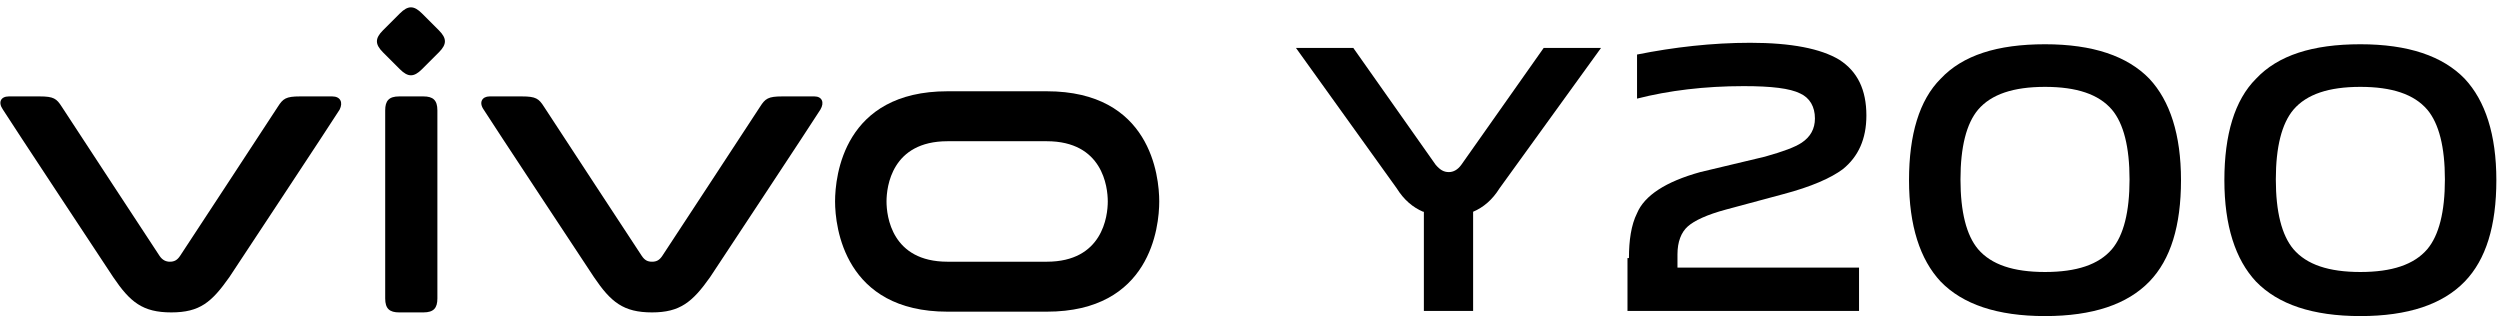
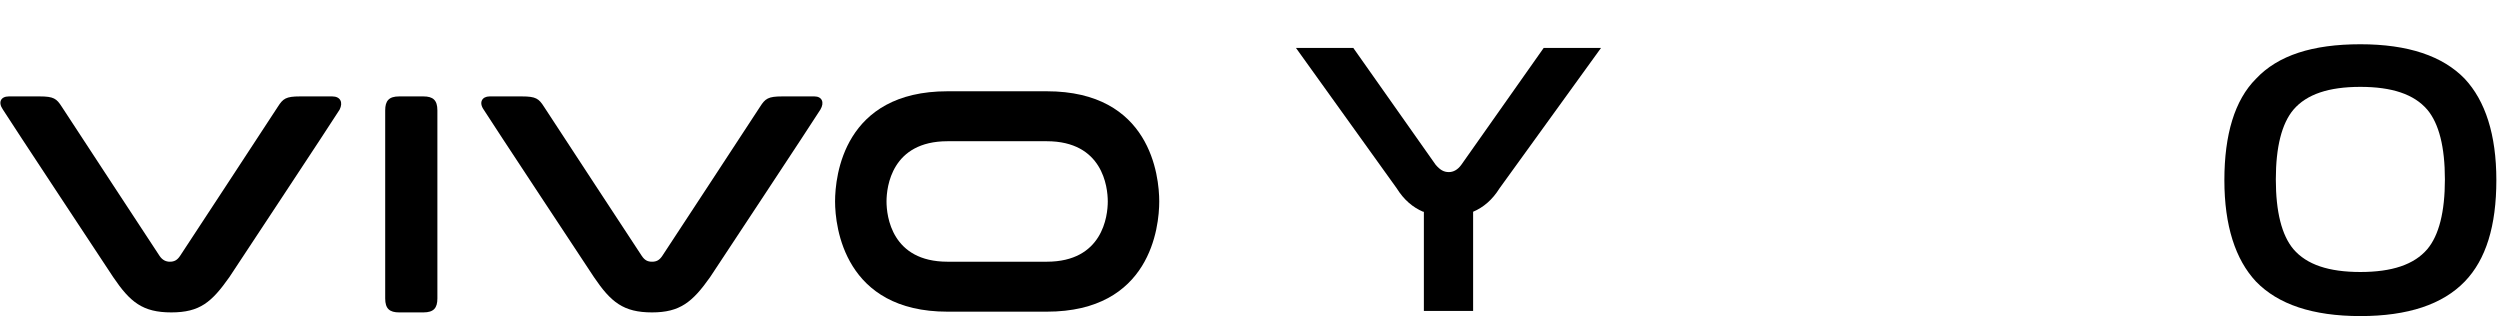
<svg xmlns="http://www.w3.org/2000/svg" width="332px" height="42px" viewBox="0 0 332 42" version="1.1">
  <title>VIVO Y200</title>
  <g id="页面-1" stroke="none" stroke-width="1" fill="none" fill-rule="evenodd">
    <g id="VIVO-Y200" transform="translate(0.052, 0.975)" fill="#000000" fill-rule="nonzero">
      <g id="编组" transform="translate(-0, 0)">
        <path d="M138.959,11.146 L125.78,11.146 C112.016,11.146 110.845,22.366 110.845,25.78 C110.845,29.195 112.114,40.415 125.78,40.415 L138.959,40.415 C152.723,40.415 153.895,29.195 153.895,25.78 C153.895,22.366 152.723,11.146 138.959,11.146 Z M138.959,33.78 L125.78,33.78 C118.361,33.78 117.678,27.732 117.678,25.78 C117.678,23.829 118.361,17.78 125.78,17.78 L138.959,17.78 C146.378,17.78 147.061,23.829 147.061,25.78 C147.061,27.732 146.378,33.78 138.959,33.78 Z" id="XMLID_7_" />
        <path d="M108.111,11.829 L103.816,11.829 C101.961,11.829 101.571,12.122 100.888,13.195 C100.204,14.268 87.904,33 87.904,33 C87.514,33.585 87.123,33.78 86.538,33.78 C85.952,33.78 85.561,33.585 85.171,33 C85.171,33 72.871,14.268 72.188,13.195 C71.504,12.122 71.114,11.829 69.259,11.829 L64.964,11.829 C63.988,11.829 63.499,12.61 64.183,13.585 C64.769,14.561 78.826,35.829 78.826,35.829 C81.071,39.146 82.73,40.512 86.538,40.512 C90.247,40.512 91.907,39.146 94.249,35.829 C94.249,35.829 108.307,14.561 108.892,13.585 C109.478,12.61 109.088,11.829 108.111,11.829 Z" id="路径" />
        <path d="M51.102,13.683 C51.102,12.415 51.59,11.829 52.957,11.829 L56.178,11.829 C57.447,11.829 58.033,12.317 58.033,13.683 L58.033,38.659 C58.033,39.927 57.545,40.512 56.178,40.512 L52.957,40.512 C51.688,40.512 51.102,40.024 51.102,38.659 L51.102,13.683 Z" id="XMLID_6_" />
-         <path d="M50.809,5.976 C49.735,4.902 49.735,4.122 50.809,3.049 L53.054,0.805 C54.128,-0.268 54.909,-0.268 55.983,0.805 L58.228,3.049 C59.302,4.122 59.302,4.902 58.228,5.976 L55.983,8.22 C54.909,9.293 54.128,9.293 53.054,8.22 L50.809,5.976 Z" id="XMLID_5_" />
        <path d="M44.073,11.829 L39.778,11.829 C37.923,11.829 37.533,12.122 36.849,13.195 C36.166,14.268 23.866,33 23.866,33 C23.476,33.585 23.085,33.78 22.499,33.78 C22.011,33.78 21.523,33.585 21.133,33 C21.133,33 8.833,14.268 8.149,13.195 C7.466,12.122 7.076,11.829 5.221,11.829 L1.121,11.829 C0.047,11.829 -0.343,12.61 0.34,13.585 C0.926,14.561 14.983,35.829 14.983,35.829 C17.228,39.146 18.888,40.512 22.695,40.512 C26.502,40.512 28.064,39.146 30.407,35.829 C30.407,35.829 44.464,14.561 45.049,13.585 C45.538,12.61 45.147,11.829 44.073,11.829 Z" id="路径" />
      </g>
      <g id="编组" transform="translate(172.052, 4.707)">
        <path d="M16.888,22.439 C15.521,21.854 14.35,20.878 13.374,19.317 L-2.77450021e-14,0.683 L7.614,0.683 L18.548,16.195 C19.133,16.878 19.621,17.171 20.305,17.171 C20.89,17.171 21.476,16.878 21.964,16.195 L32.898,0.683 L40.512,0.683 L27.04,19.317 C26.064,20.878 24.893,21.854 23.526,22.439 L23.526,35.61 L16.986,35.61 L16.986,22.439 L16.888,22.439 Z" id="路径" />
-         <path d="M44.221,28.585 C44.221,26.244 44.514,24.195 45.295,22.634 C46.271,20.293 49.102,18.439 53.69,17.171 L62.281,15.122 C64.721,14.439 66.283,13.854 67.162,13.268 C68.333,12.488 68.919,11.415 68.919,10.049 C68.919,8.488 68.236,7.317 66.967,6.732 C65.6,6.049 63.16,5.756 59.45,5.756 C54.276,5.756 49.493,6.341 45.295,7.415 L45.295,1.561 C50.176,0.585 55.252,0 60.329,0 C65.795,0 69.7,0.78 72.14,2.244 C74.581,3.805 75.752,6.244 75.752,9.659 C75.752,12.78 74.679,15.122 72.629,16.78 C71.067,17.951 68.431,19.122 64.721,20.098 L57.107,22.146 C54.569,22.829 52.91,23.61 52.031,24.39 C51.152,25.171 50.664,26.439 50.664,28.098 L50.664,29.854 L74.776,29.854 L74.776,35.61 L44.026,35.61 L44.026,28.585 L44.221,28.585 Z" id="路径" />
-         <path d="M99.474,36.293 C93.129,36.293 88.54,34.732 85.612,31.707 C82.879,28.78 81.414,24.293 81.414,18.244 C81.414,12.195 82.781,7.61 85.612,4.78 C88.54,1.659 93.129,0.195 99.474,0.195 C105.819,0.195 110.407,1.756 113.336,4.78 C116.069,7.707 117.533,12.195 117.533,18.244 C117.533,24.293 116.167,28.78 113.336,31.707 C110.407,34.732 105.819,36.293 99.474,36.293 Z M99.474,30.439 C103.671,30.439 106.6,29.463 108.357,27.415 C109.919,25.561 110.7,22.439 110.7,18.146 C110.7,13.854 109.919,10.732 108.357,8.878 C106.6,6.829 103.671,5.854 99.474,5.854 C95.276,5.854 92.348,6.829 90.59,8.878 C89.029,10.732 88.248,13.854 88.248,18.146 C88.248,22.439 89.029,25.561 90.59,27.415 C92.348,29.463 95.276,30.439 99.474,30.439 Z" id="形状" />
        <path d="M141.352,36.293 C135.007,36.293 130.419,34.732 127.49,31.707 C124.757,28.78 123.293,24.293 123.293,18.244 C123.293,12.195 124.66,7.61 127.49,4.78 C130.419,1.659 135.007,0.195 141.352,0.195 C147.698,0.195 152.286,1.756 155.214,4.78 C157.948,7.707 159.412,12.195 159.412,18.244 C159.412,24.293 158.045,28.78 155.214,31.707 C152.286,34.732 147.698,36.293 141.352,36.293 Z M141.352,30.439 C145.55,30.439 148.479,29.463 150.236,27.415 C151.798,25.561 152.579,22.439 152.579,18.146 C152.579,13.854 151.798,10.732 150.236,8.878 C148.479,6.829 145.55,5.854 141.352,5.854 C137.155,5.854 134.226,6.829 132.469,8.878 C130.907,10.732 130.126,13.854 130.126,18.146 C130.126,22.439 130.907,25.561 132.469,27.415 C134.226,29.463 137.155,30.439 141.352,30.439 Z" id="形状" />
      </g>
    </g>
  </g>
</svg>